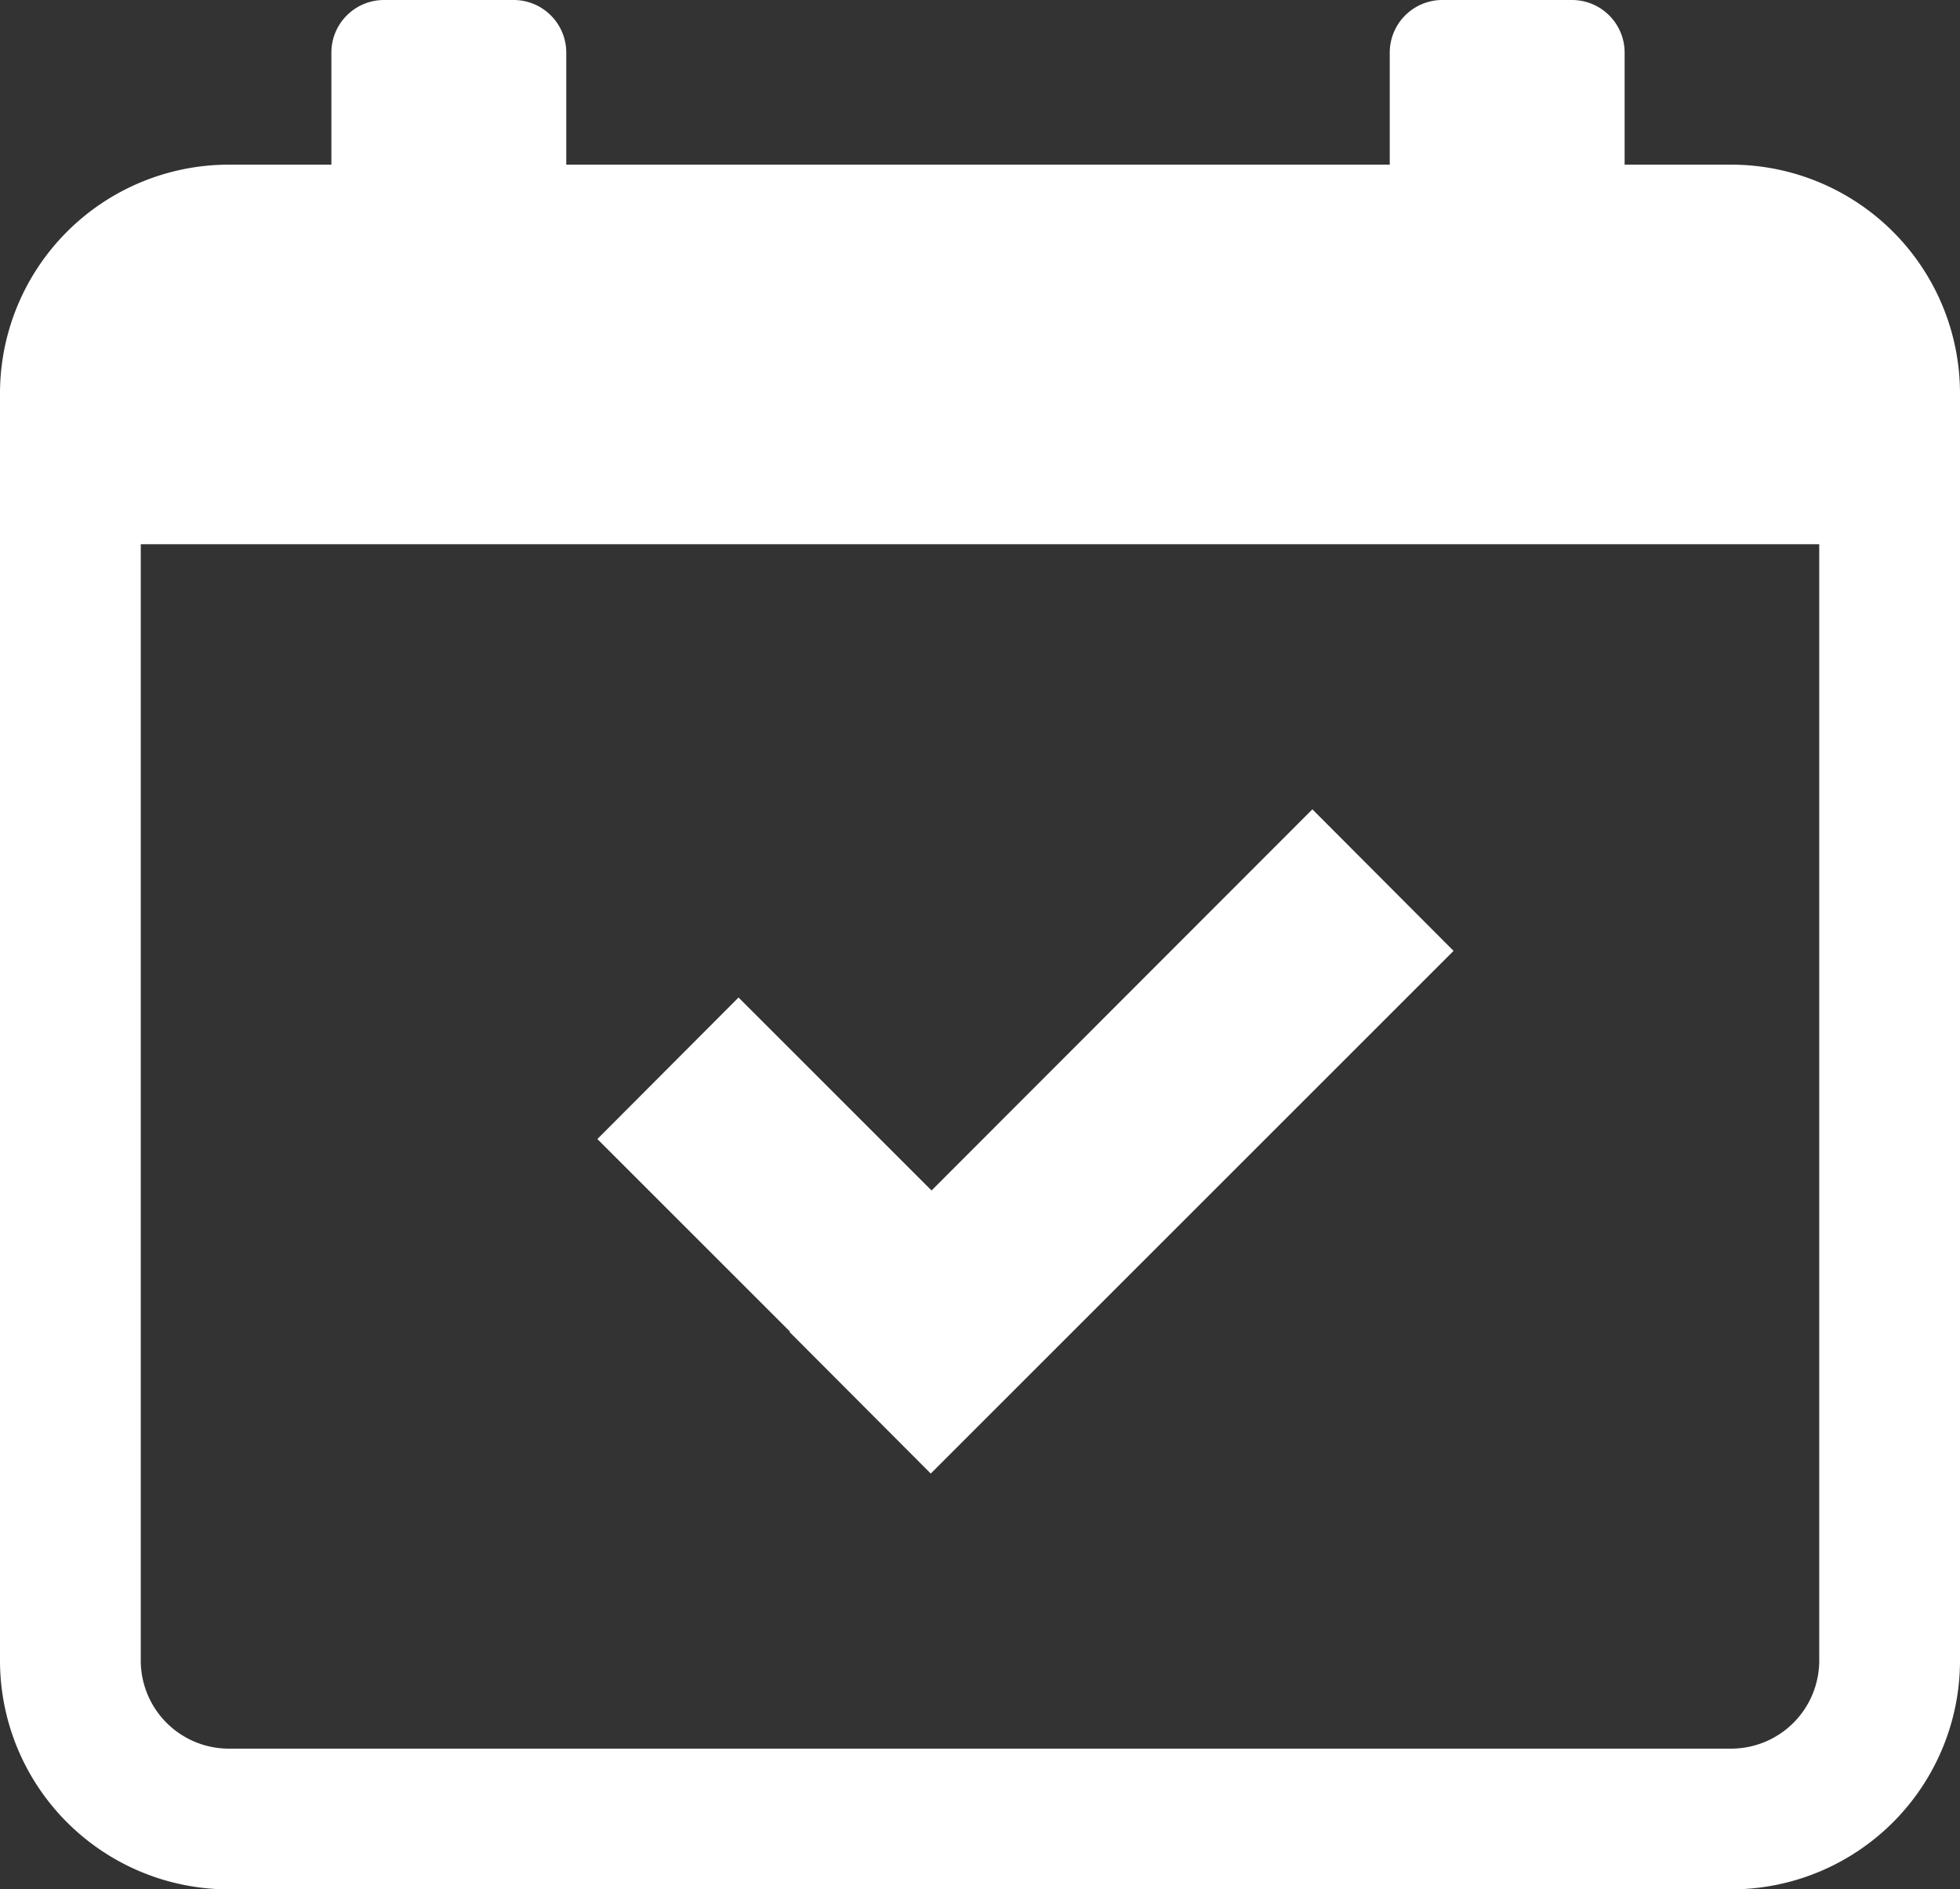
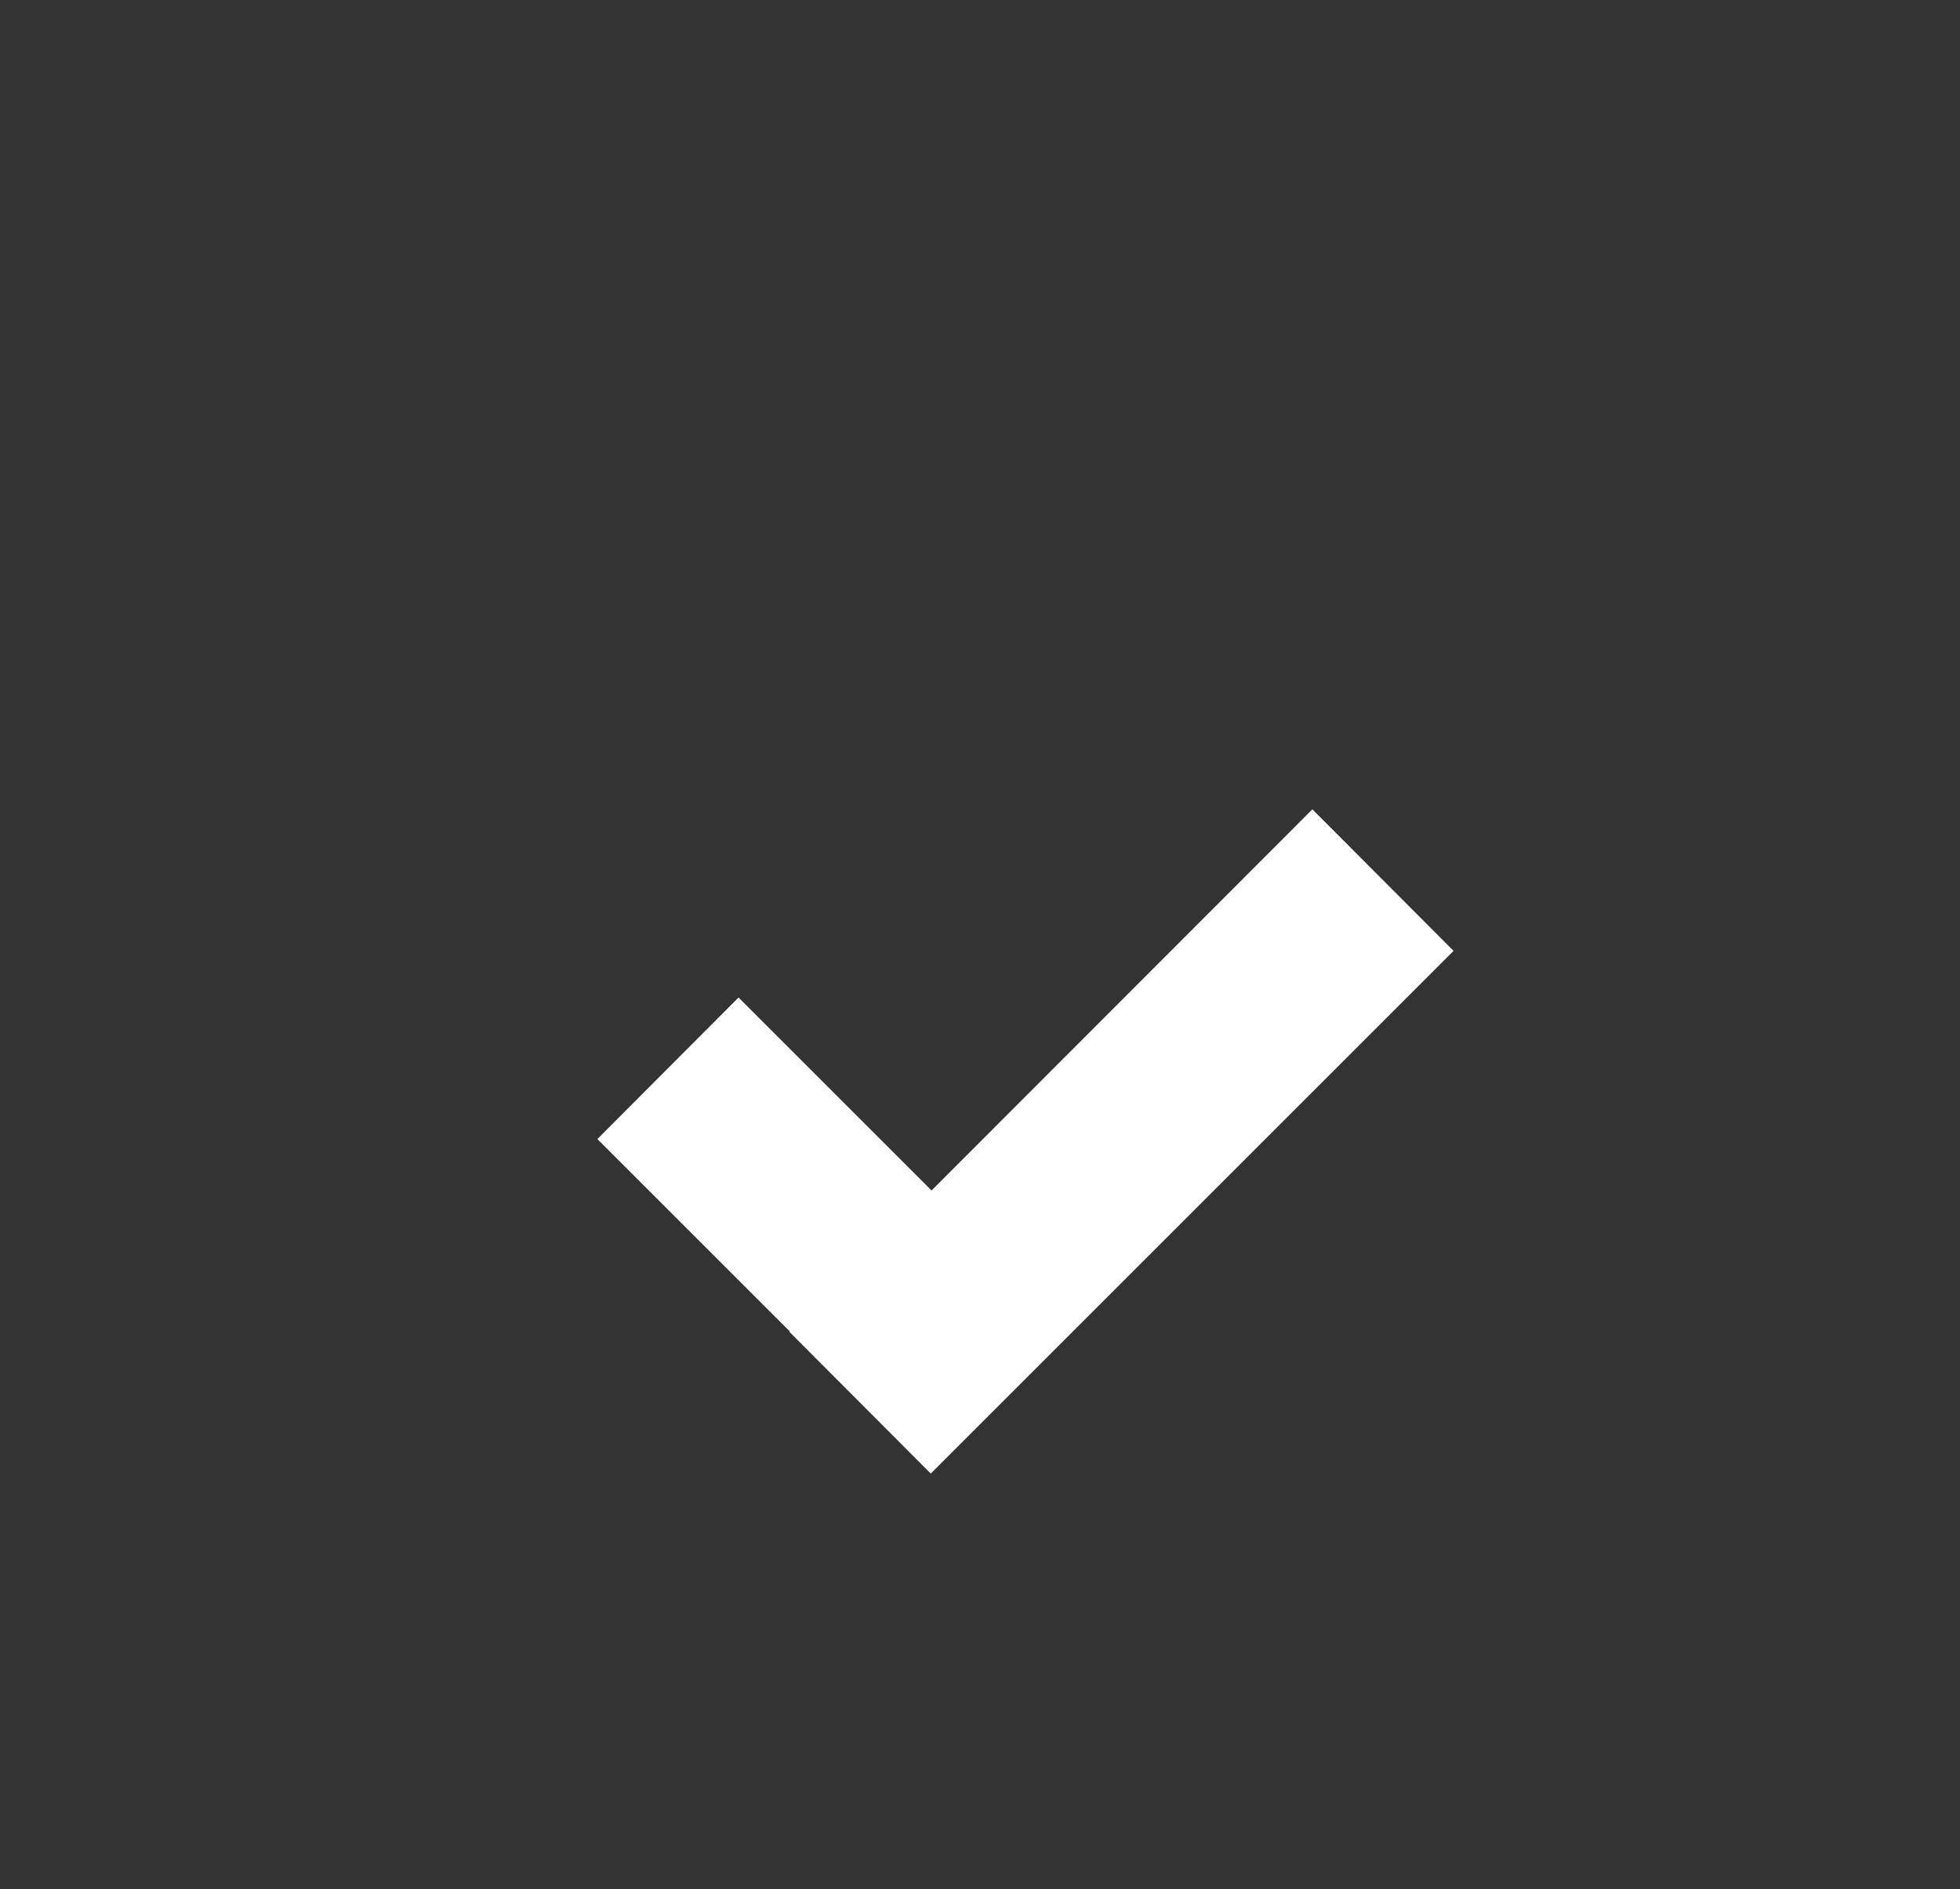
<svg xmlns="http://www.w3.org/2000/svg" viewBox="0 0 49.15 47.39">
  <rect x="0" y="0" width="49.15" height="47.39" fill="#333333" stroke="none" />
  <defs>
    <style>.cls-1{fill:#fff;}</style>
  </defs>
  <title>i02</title>
  <g id="レイヤー_2" data-name="レイヤー 2">
    <g id="レイヤー_1-2" data-name="レイヤー 1">
-       <path class="cls-1" d="M43.42,4.13H40.74V1.32A1.32,1.32,0,0,0,39.42,0H36.17a1.32,1.32,0,0,0-1.32,1.32V4.13H14.2V1.32A1.32,1.32,0,0,0,12.88,0H9.63A1.32,1.32,0,0,0,8.31,1.32V4.13H5.73A5.74,5.74,0,0,0,0,9.86V41.65a5.74,5.74,0,0,0,5.73,5.74H43.42a5.74,5.74,0,0,0,5.73-5.74V9.86A5.74,5.74,0,0,0,43.42,4.13Zm2.2,37.52a2.21,2.21,0,0,1-2.2,2.21H5.73a2.21,2.21,0,0,1-2.2-2.21v-28H45.62Z" />
      <polygon class="cls-1" points="19.8 33.41 23.34 36.96 36.45 23.85 32.91 20.3 23.36 29.86 18.52 25.02 14.98 28.57 19.81 33.4 19.8 33.41" />
    </g>
  </g>
</svg>